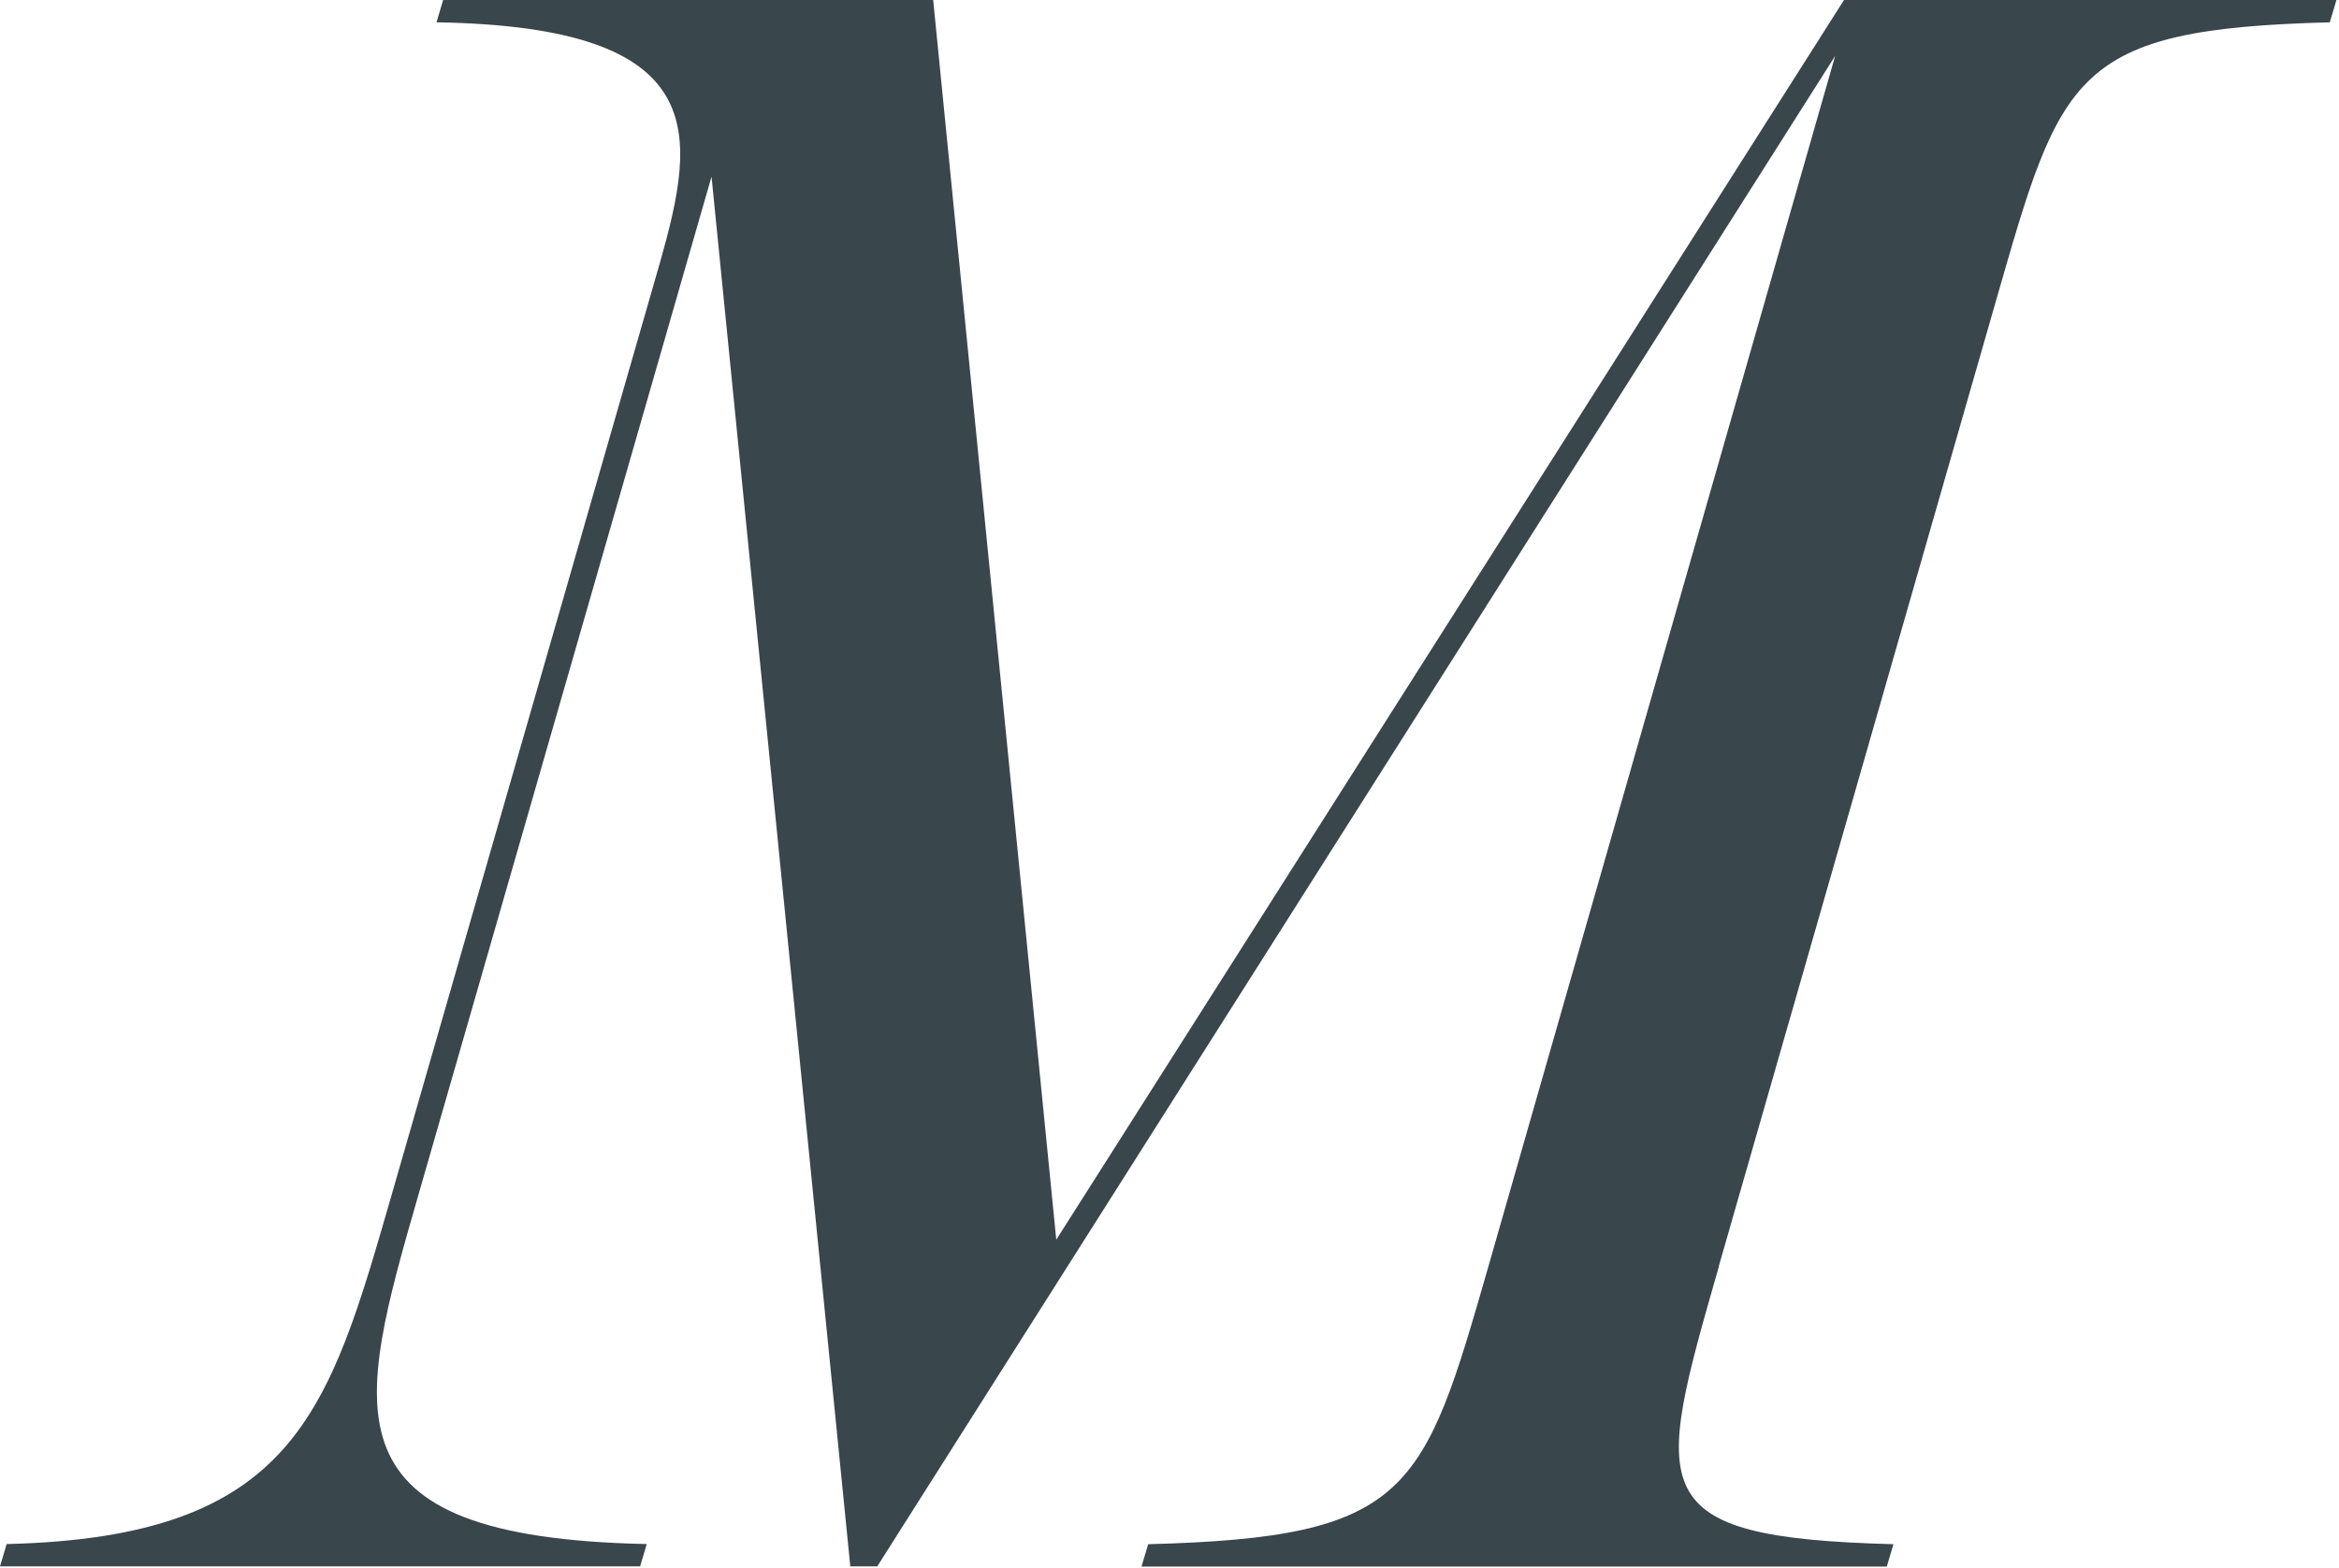
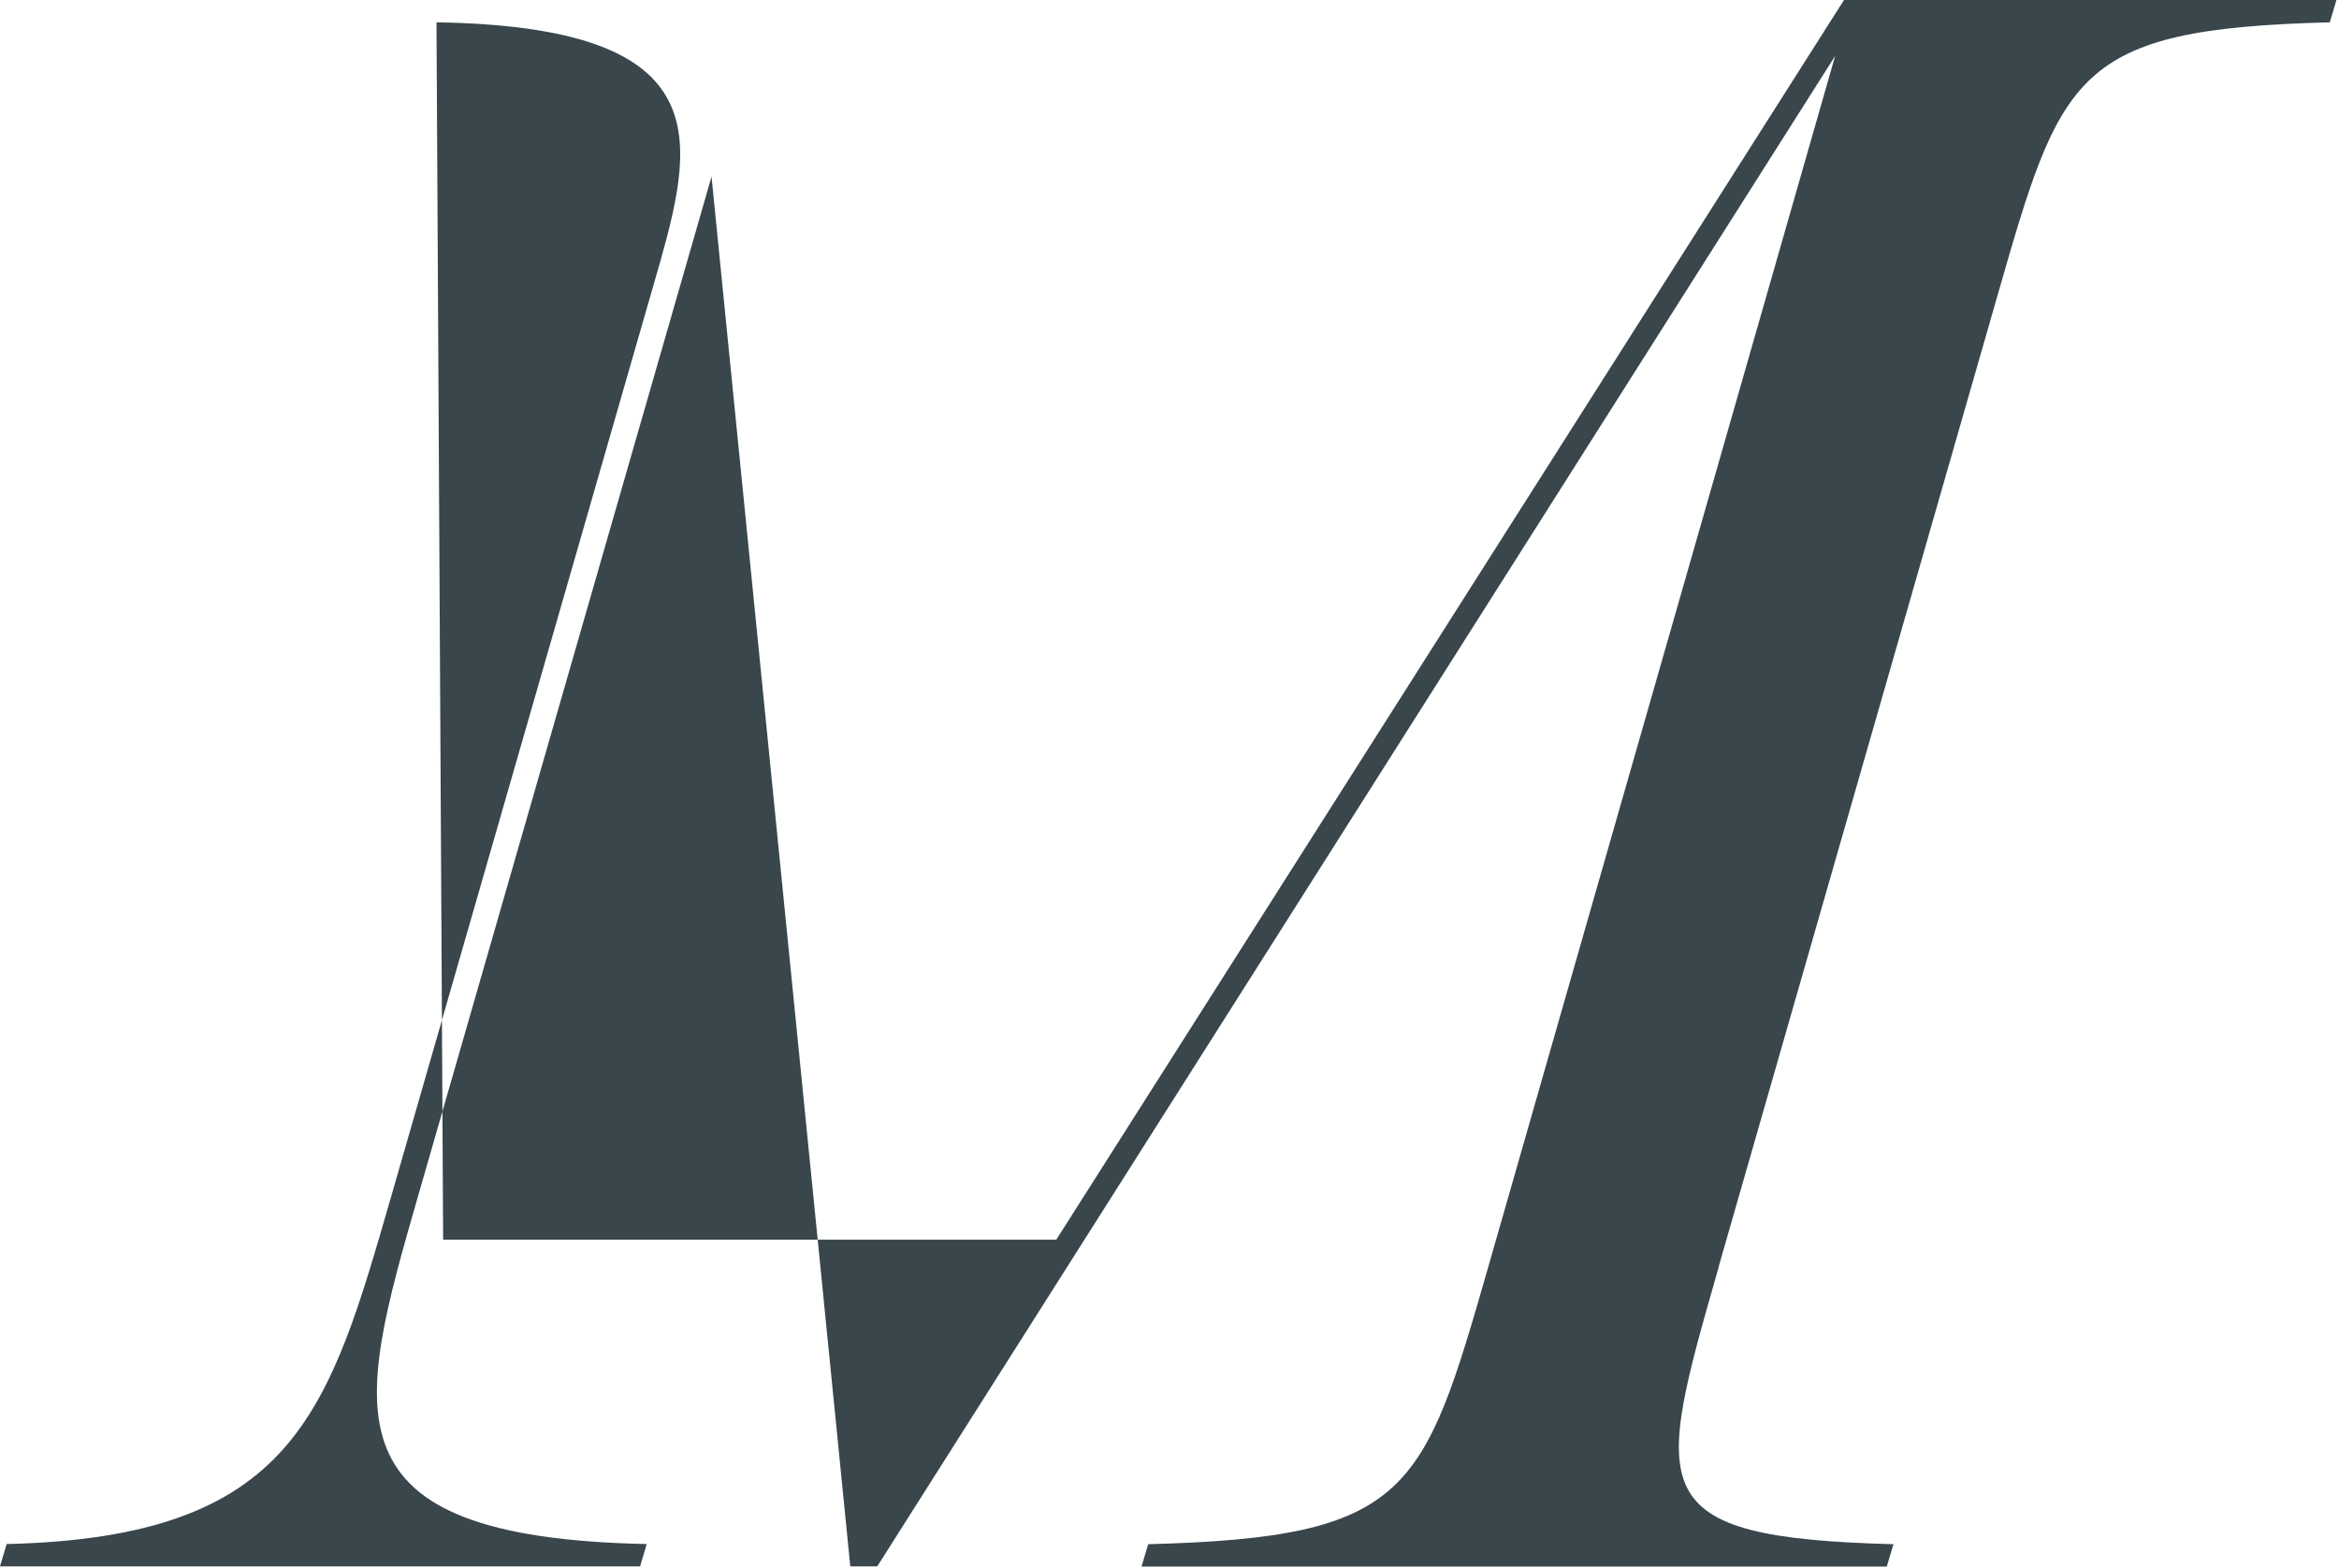
<svg xmlns="http://www.w3.org/2000/svg" fill="none" height="100%" overflow="visible" preserveAspectRatio="none" style="display: block;" viewBox="0 0 88 59" width="100%">
-   <path d="M64.663 47.651L75.106 11.278C77.55 2.772 77.967 1.091 87.653 0.84L87.904 0H69.377L39.74 46.643L35.109 0H16.672L16.422 0.84C26.865 1.007 26.192 5.049 24.839 9.847L14.735 44.956C12.375 53.123 11.117 57.837 0.25 58.094L0 58.934H24.082L24.332 58.094C12.041 57.843 13.388 53.128 15.742 44.956L26.77 6.646L31.991 58.934H33.005L69.044 2.104L55.996 47.656C53.552 56.162 53.051 57.843 43.198 58.1L42.947 58.94H70.987L71.237 58.1C61.724 57.849 62.231 56.162 64.668 47.656L64.663 47.651Z" fill="#39464C" id="Vector" />
+   <path d="M64.663 47.651L75.106 11.278C77.55 2.772 77.967 1.091 87.653 0.84L87.904 0H69.377L39.74 46.643H16.672L16.422 0.84C26.865 1.007 26.192 5.049 24.839 9.847L14.735 44.956C12.375 53.123 11.117 57.837 0.25 58.094L0 58.934H24.082L24.332 58.094C12.041 57.843 13.388 53.128 15.742 44.956L26.77 6.646L31.991 58.934H33.005L69.044 2.104L55.996 47.656C53.552 56.162 53.051 57.843 43.198 58.1L42.947 58.94H70.987L71.237 58.1C61.724 57.849 62.231 56.162 64.668 47.656L64.663 47.651Z" fill="#39464C" id="Vector" />
</svg>